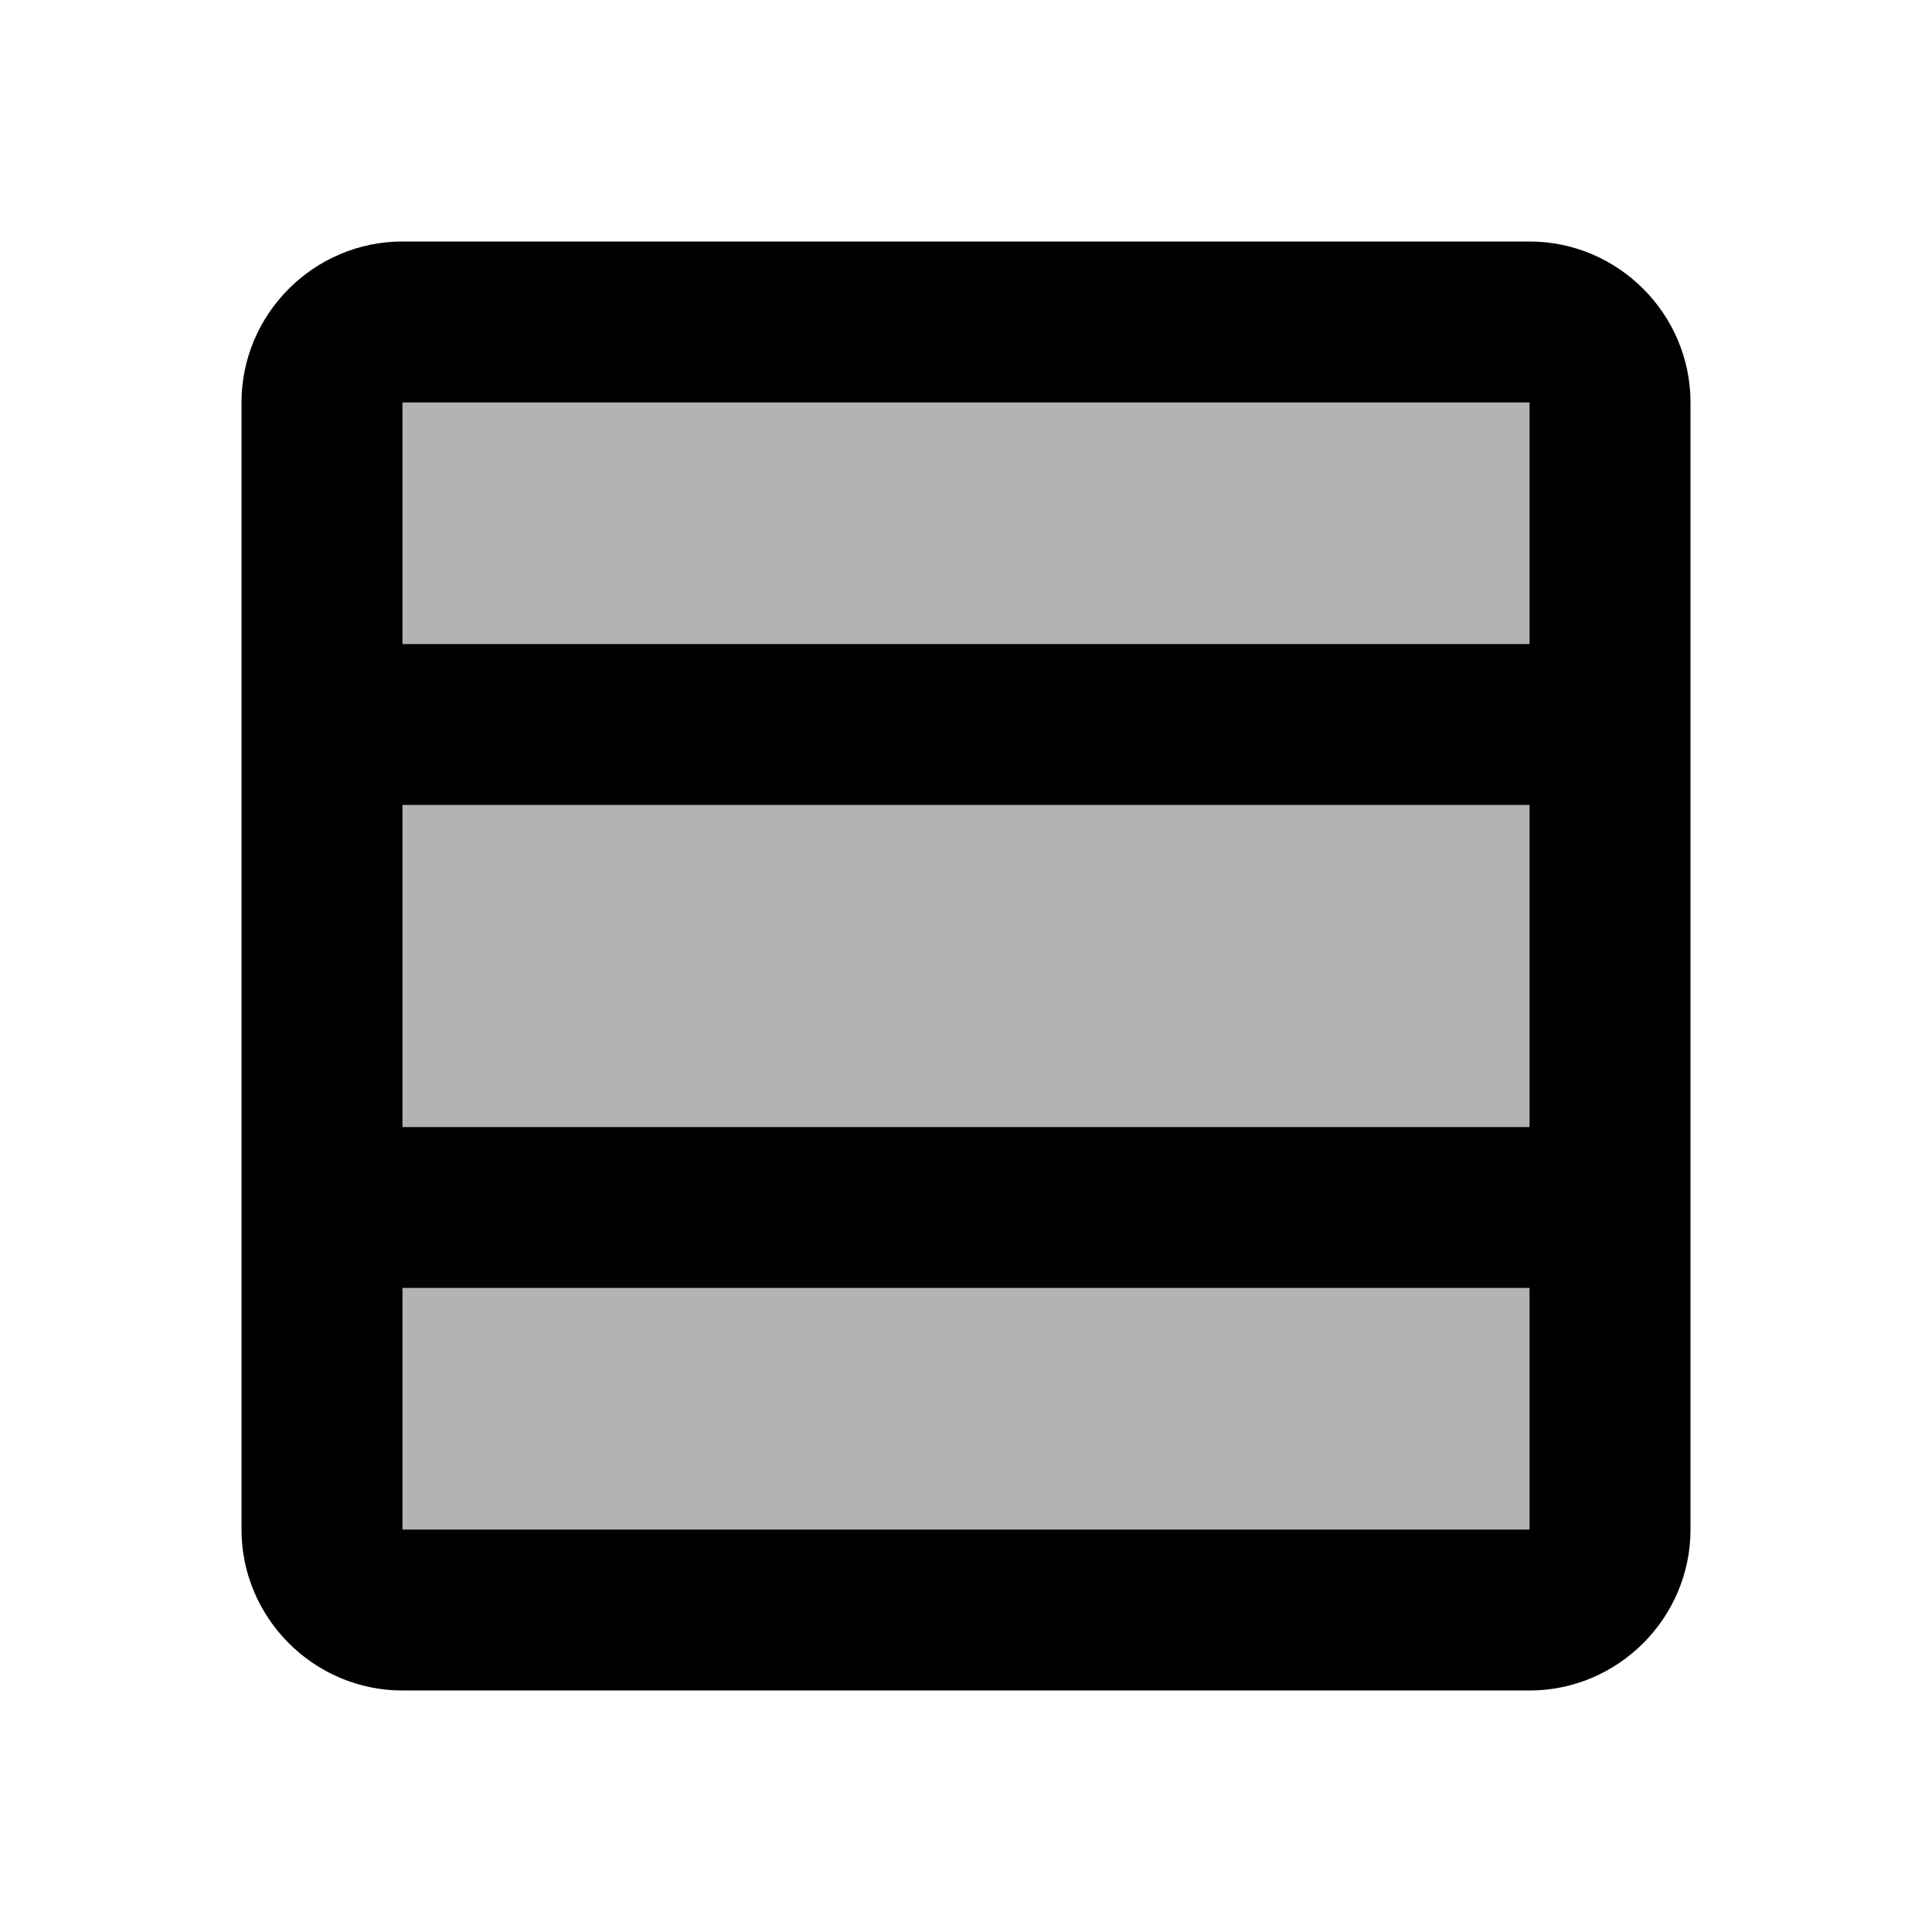
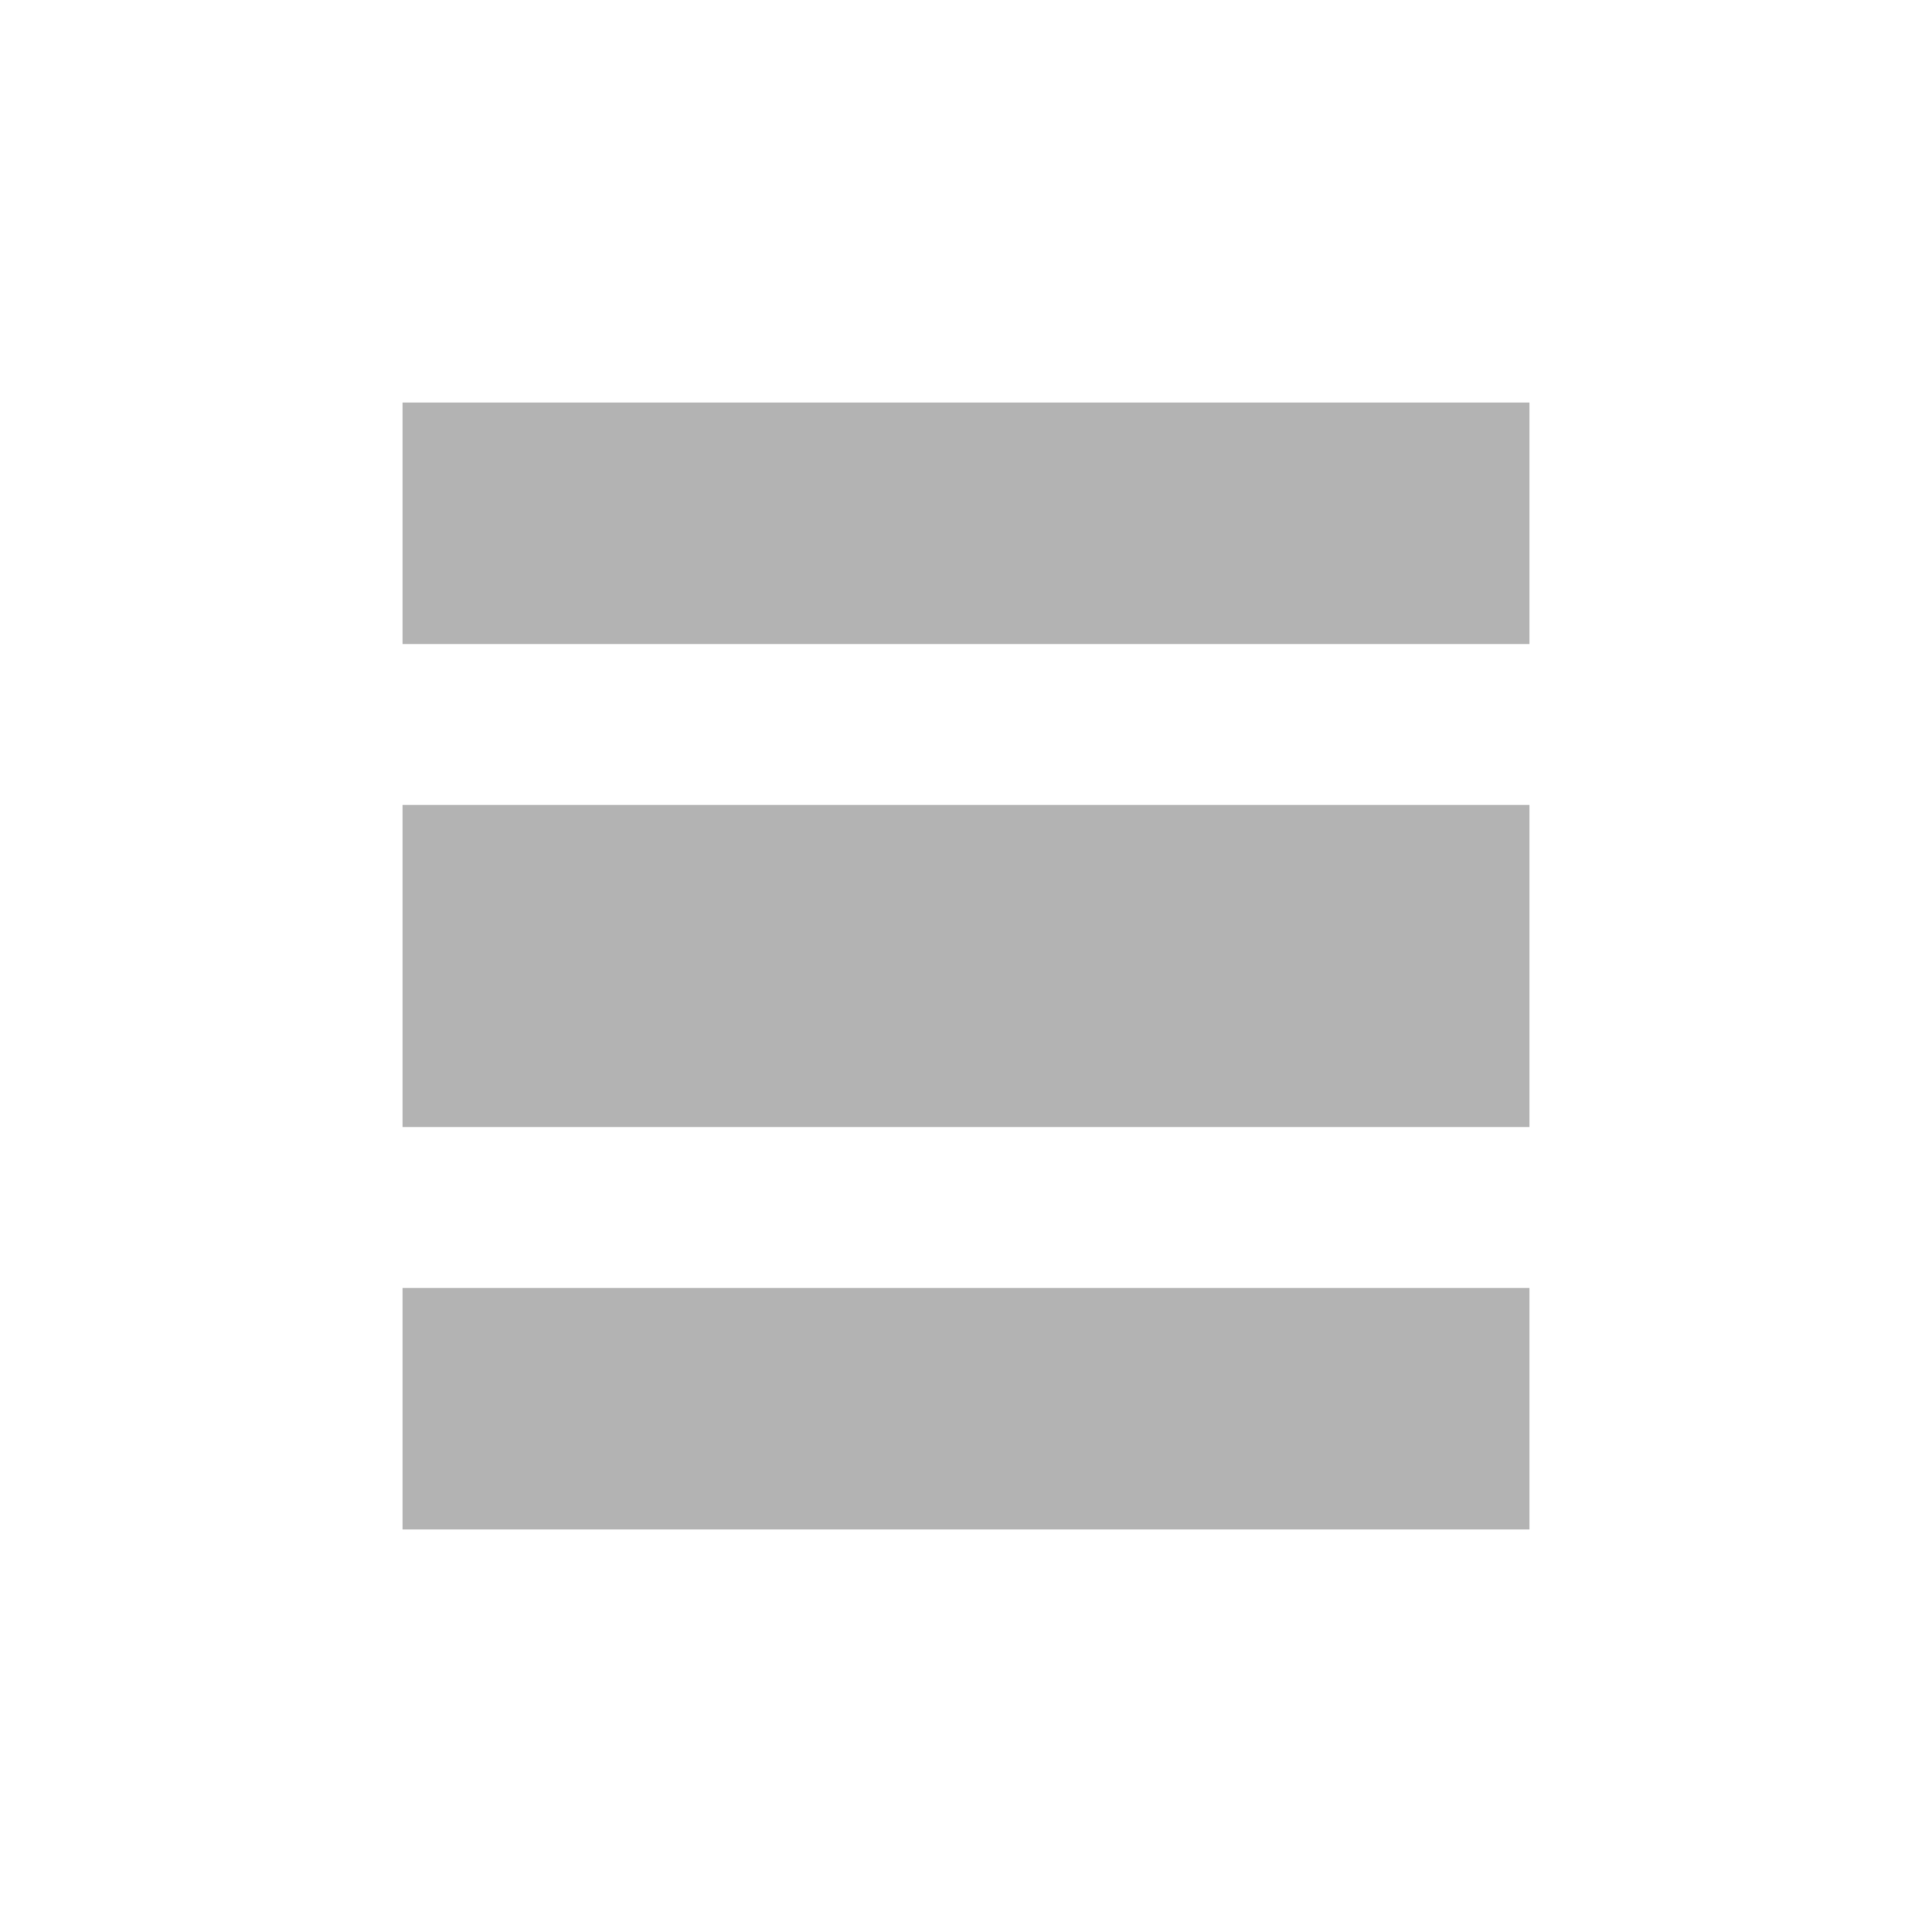
<svg xmlns="http://www.w3.org/2000/svg" width="24" height="24" viewBox="0 0 24 24">
-   <path opacity=".3" d="M19 5v3H5V5h14zm0 5v4H5v-4h14zM5 19v-3h14v3H5z" />
-   <path d="M19 3H5c-1.1 0-2 .9-2 2v14c0 1.1.9 2 2 2h14c1.1 0 2-.9 2-2V5c0-1.1-.9-2-2-2zm0 2v3H5V5h14zm0 5v4H5v-4h14zM5 19v-3h14v3H5z" />
+   <path opacity=".3" d="M19 5v3H5V5h14m0 5v4H5v-4h14zM5 19v-3h14v3H5z" />
</svg>